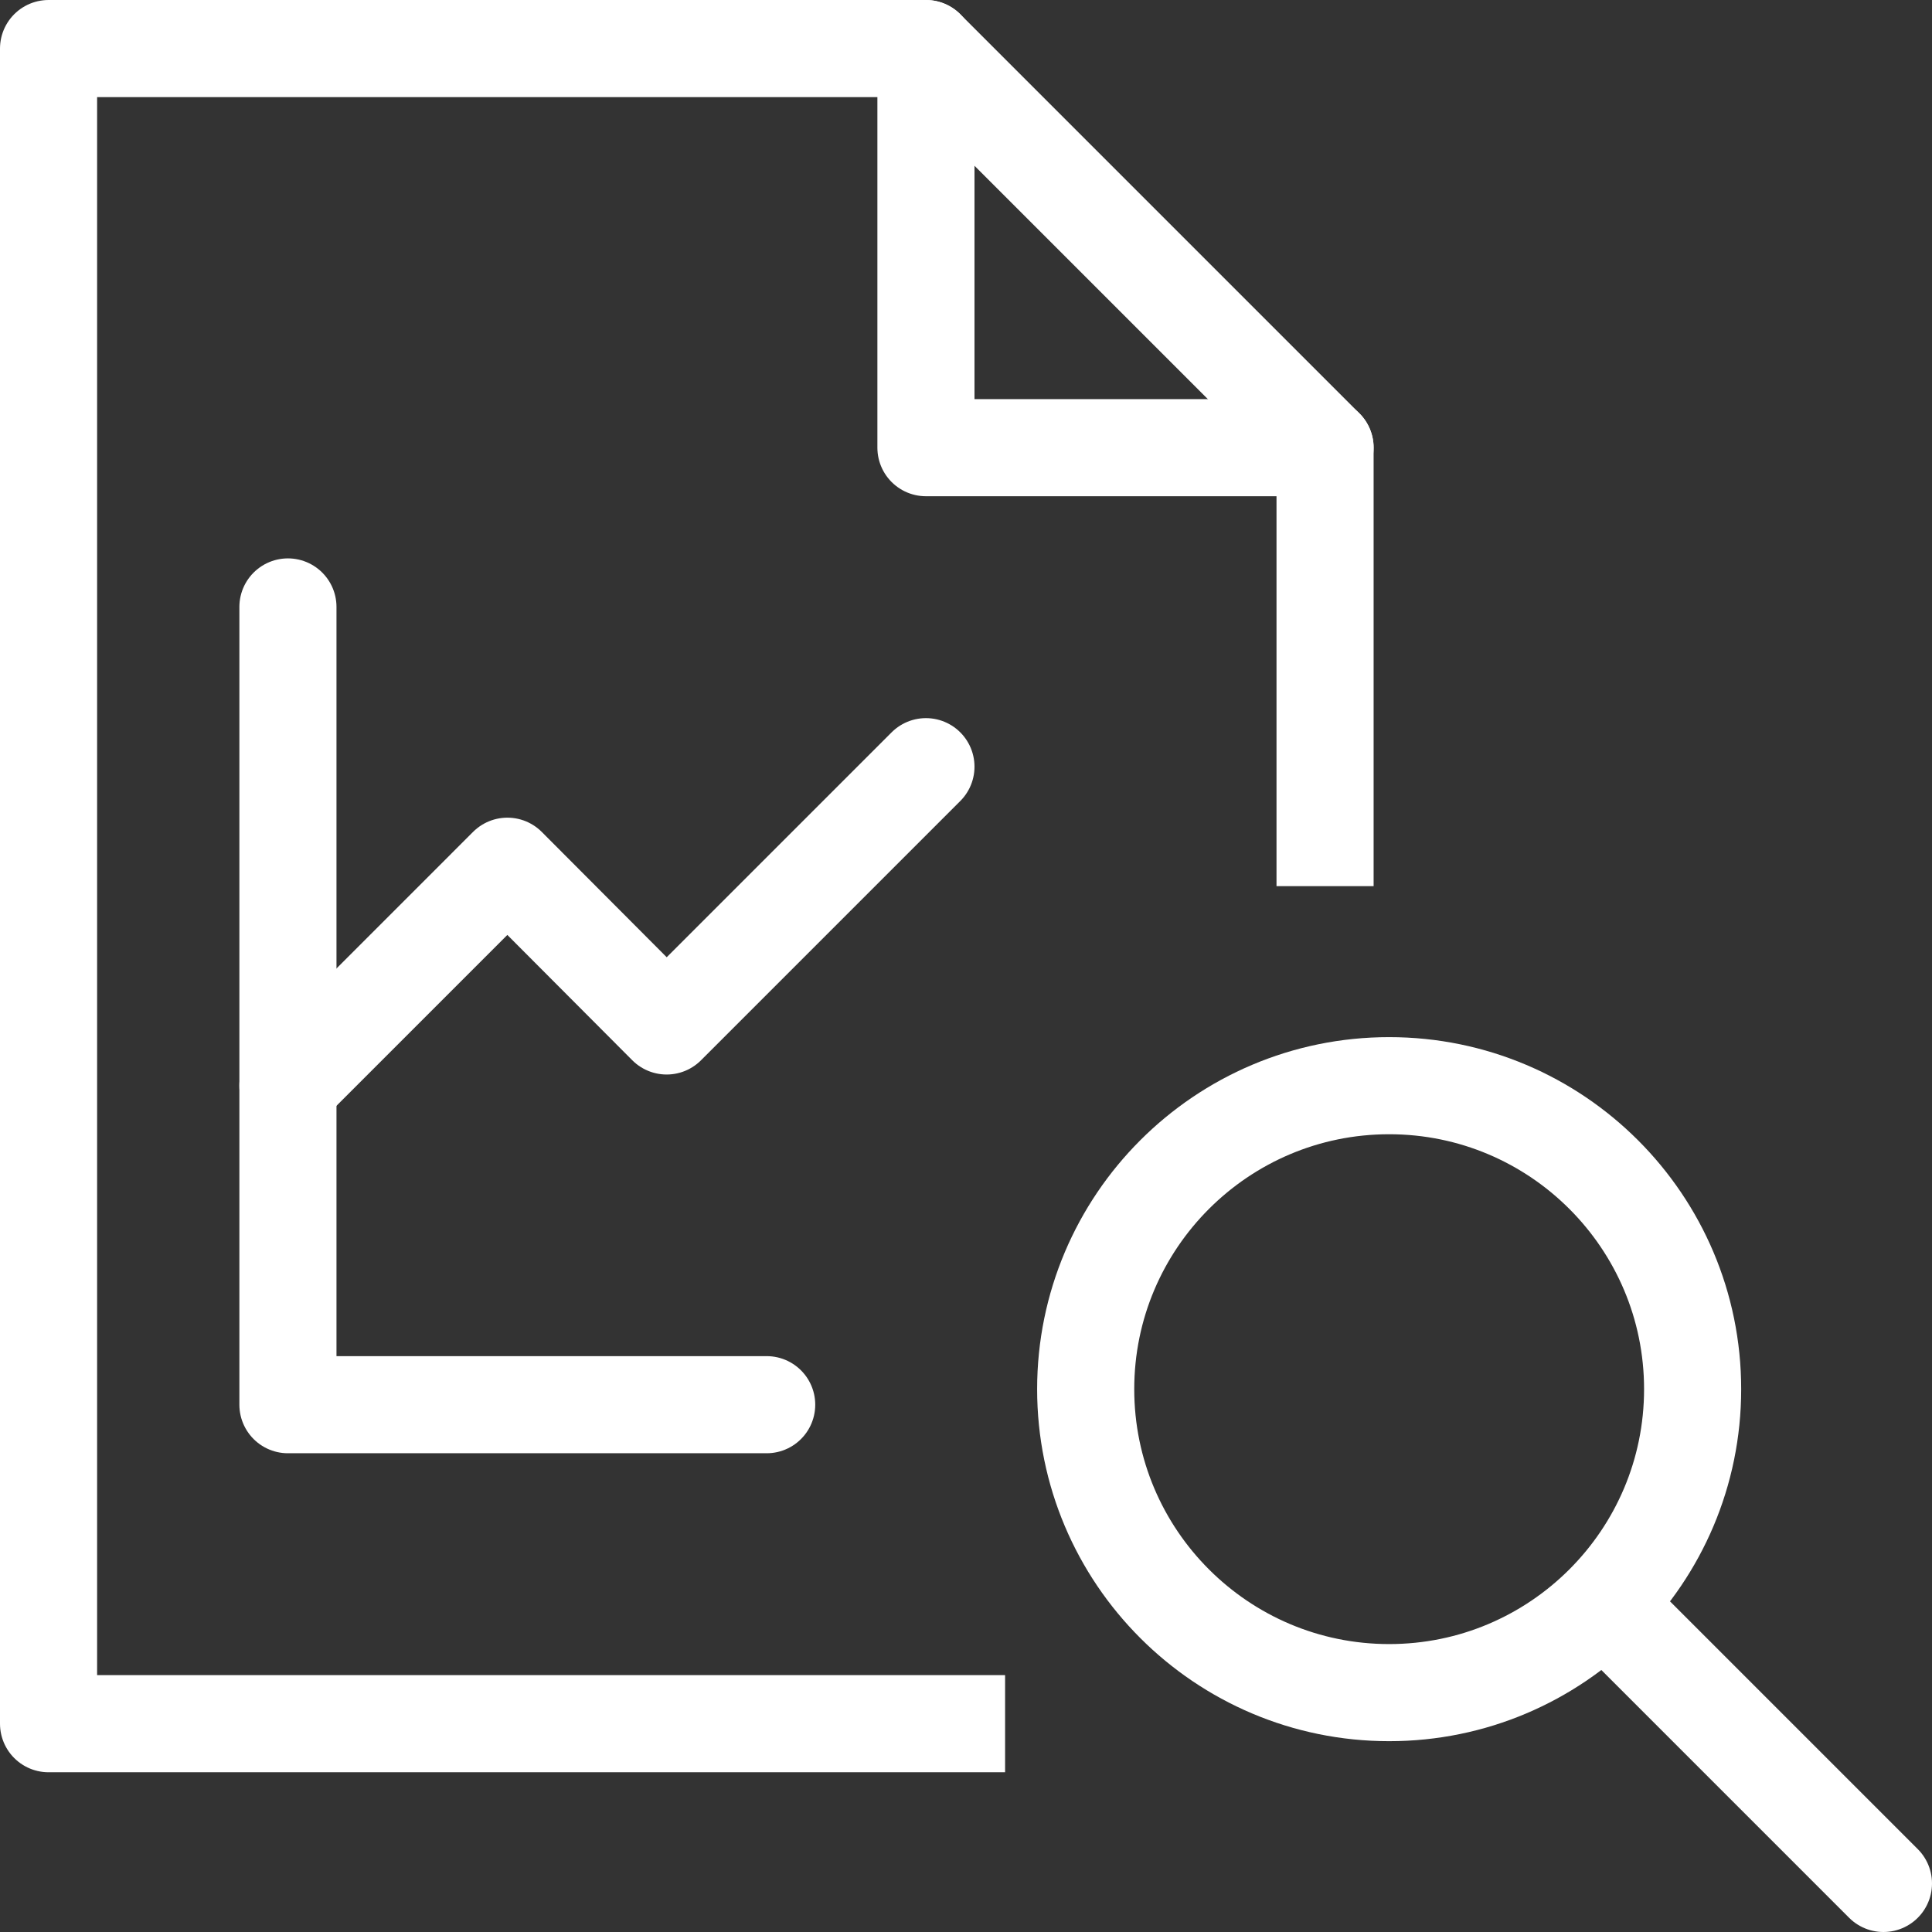
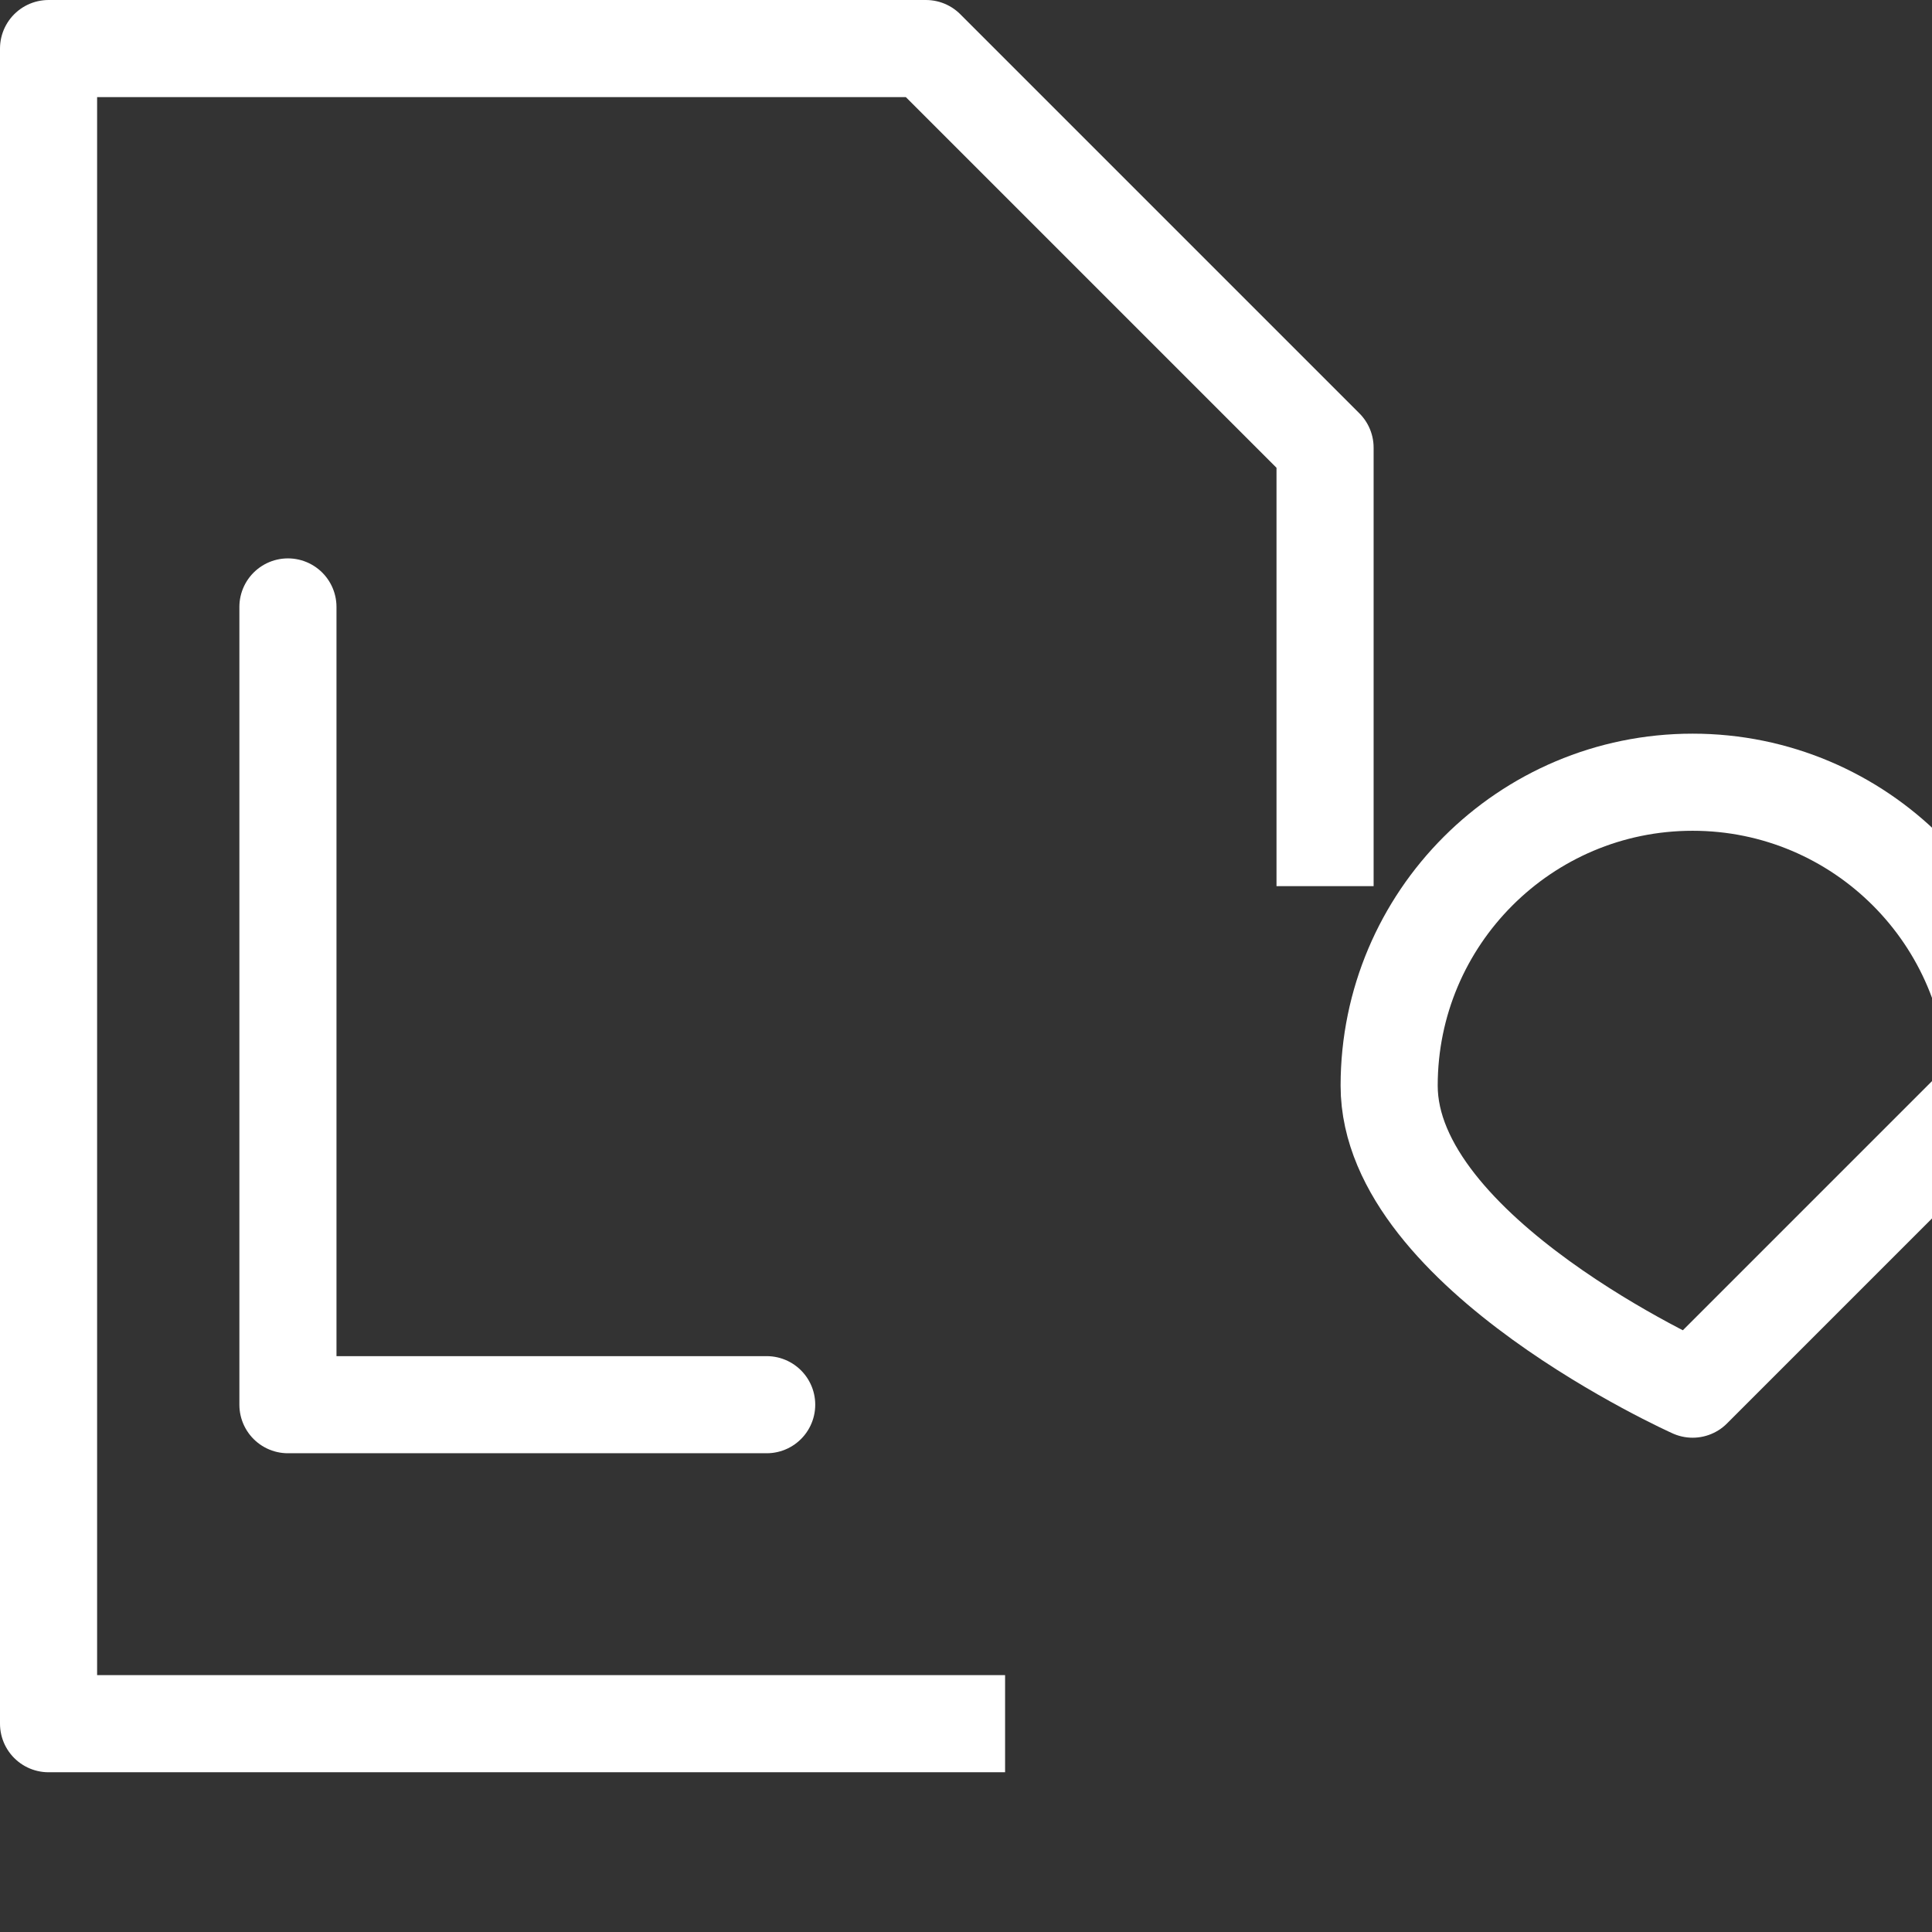
<svg xmlns="http://www.w3.org/2000/svg" id="Layer_2" data-name="Layer 2" viewBox="0 0 39.79 39.79">
  <rect x="0" y="0" width="39.79" height="39.79" fill="#333333" stroke="none" />
  <defs>
    <style>
      .cls-1 {
        stroke-linecap: round;
      }

      .cls-1, .cls-2 {
        fill: none;
        stroke: #fff;
        stroke-linejoin: round;
        stroke-width: 2px;
      }
    </style>
  </defs>
  <g id="Layer_1-2" data-name="Layer 1">
    <g>
      <g>
-         <path class="cls-2" d="M34.86,28.61c0,3.45-2.8,6.25-6.25,6.25s-6.25-2.8-6.25-6.25,2.8-6.25,6.25-6.25,6.25,2.8,6.25,6.25Z" />
-         <line class="cls-1" x1="33.04" y1="33.04" x2="38.79" y2="38.79" />
+         <path class="cls-2" d="M34.86,28.61s-6.25-2.8-6.25-6.25,2.8-6.25,6.25-6.25,6.25,2.8,6.25,6.25Z" />
      </g>
      <g>
        <polyline class="cls-2" points="20.7 35.5 1 35.5 1 1 19.07 1 27.29 9.22 27.29 18.25" />
-         <polyline class="cls-1" points="19.07 1 19.07 9.22 27.29 9.22" />
      </g>
      <g>
        <polyline class="cls-1" points="5.93 12.5 5.93 28.93 15.79 28.93" />
-         <polyline class="cls-1" points="5.93 22.36 10.45 17.84 13.73 21.13 19.07 15.79" />
      </g>
    </g>
  </g>
</svg>